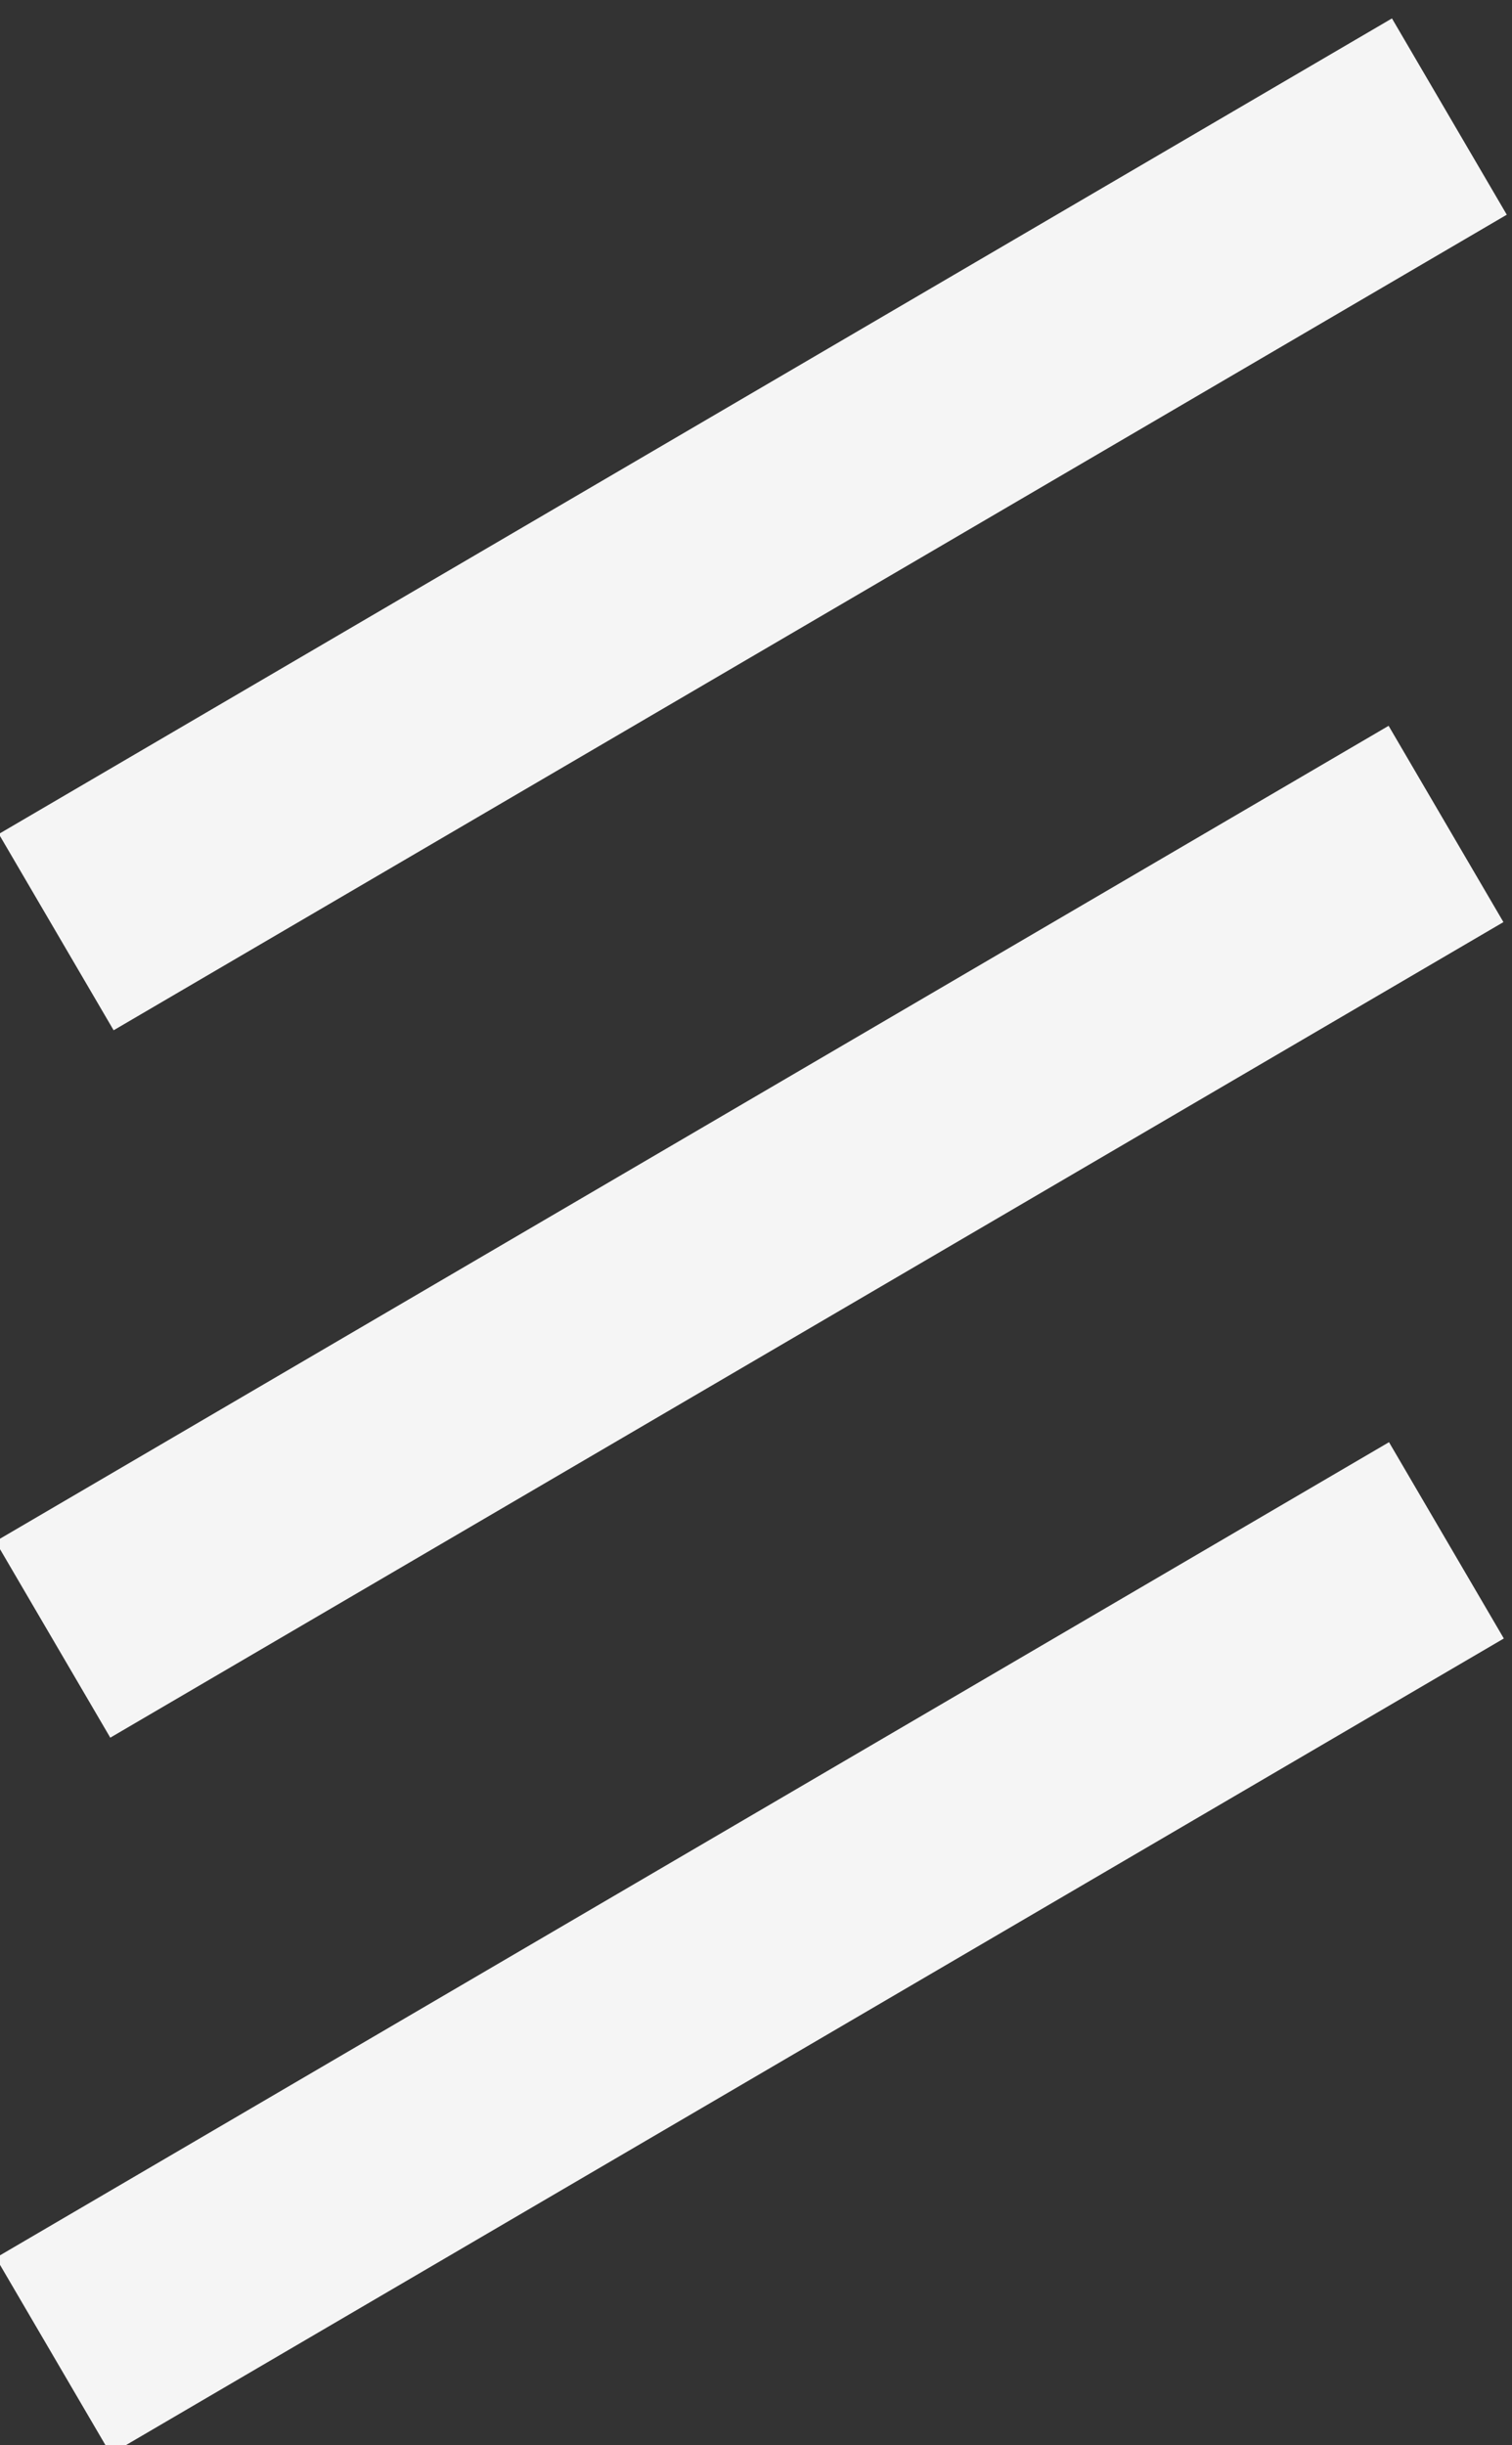
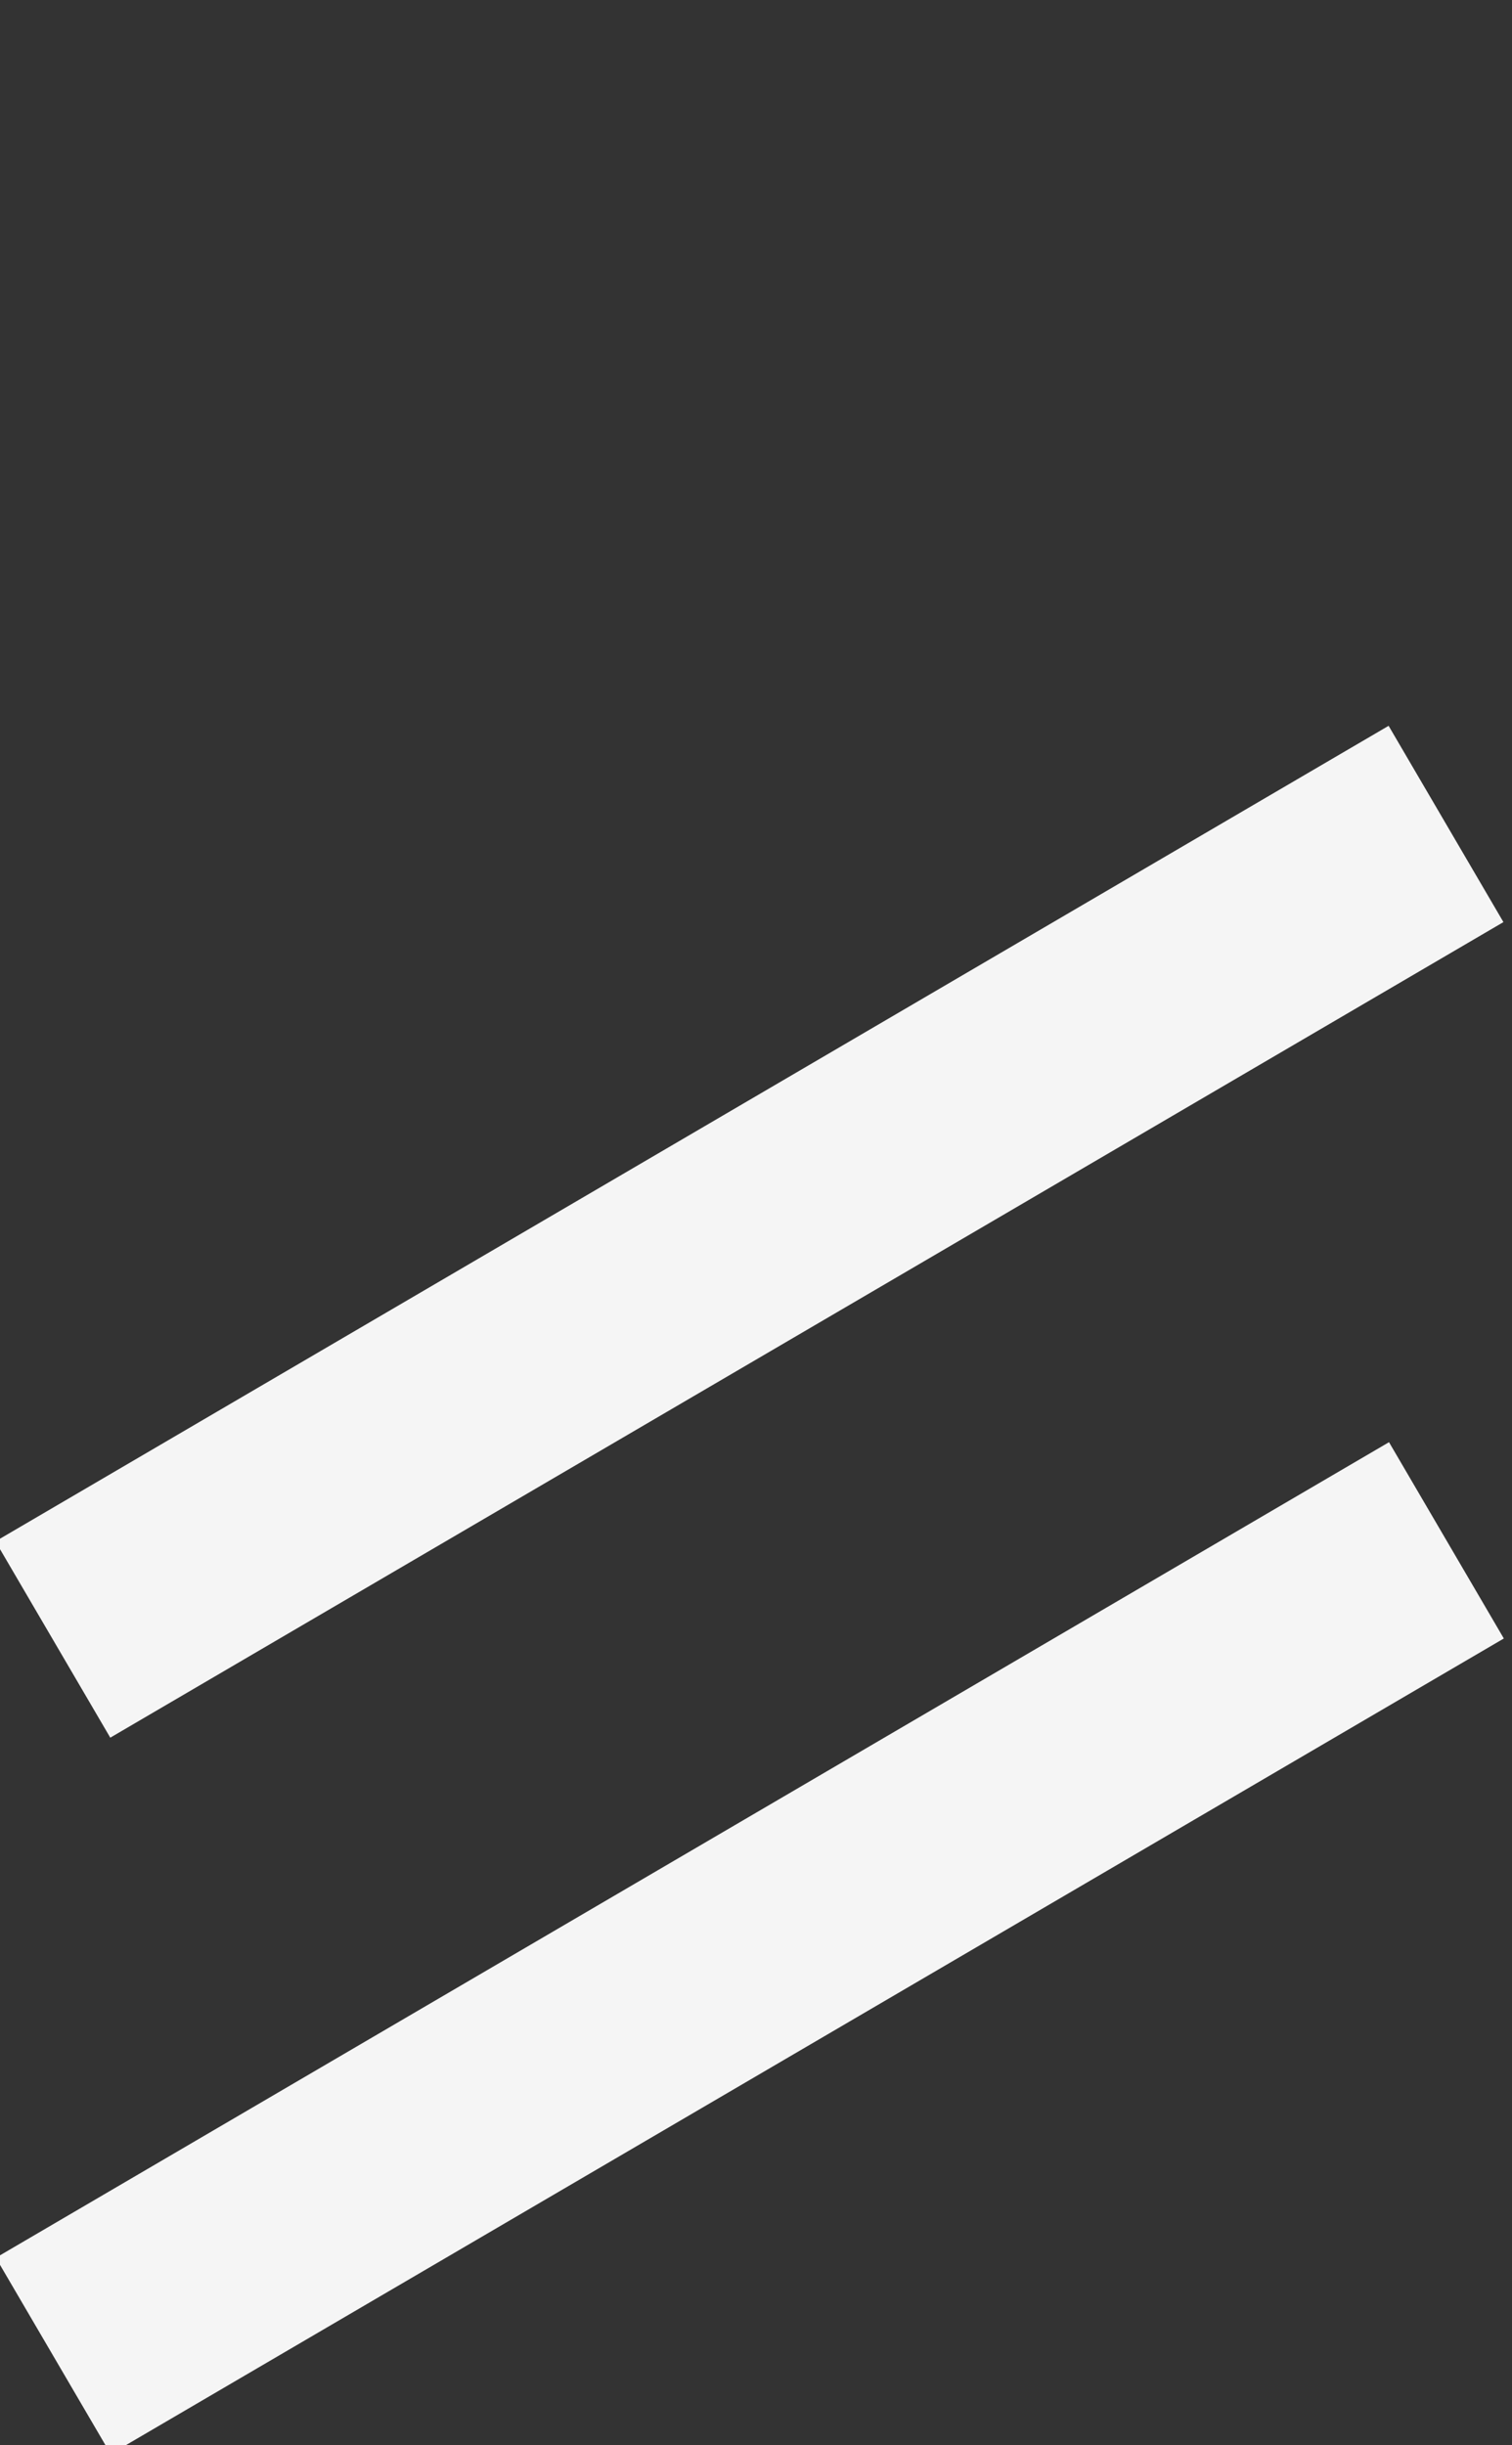
<svg xmlns="http://www.w3.org/2000/svg" version="1.1" id="Ebene_1" x="0px" y="0px" viewBox="0 0 13.3 21.5" style="enable-background:new 0 0 13.3 21.5;" xml:space="preserve">
  <rect x="0" y="0" width="13.3" height="21.5" fill="#333333" stroke="none" />
  <style type="text/css">
	.st0{fill:#F5F5F5;}
</style>
  <g id="Gruppe_6" transform="translate(-335.495 -46.863)">
-     <rect x="335" y="50.3" transform="matrix(0.863 -0.505 0.505 0.863 20.978 179.962)" class="st0" width="14.2" height="2" />
    <rect x="335" y="56.6" transform="matrix(0.863 -0.505 0.505 0.863 17.767 180.745)" class="st0" width="14.2" height="2" />
    <rect x="335" y="62.9" transform="matrix(0.863 -0.505 0.505 0.863 14.589 181.607)" class="st0" width="14.2" height="2" />
  </g>
</svg>